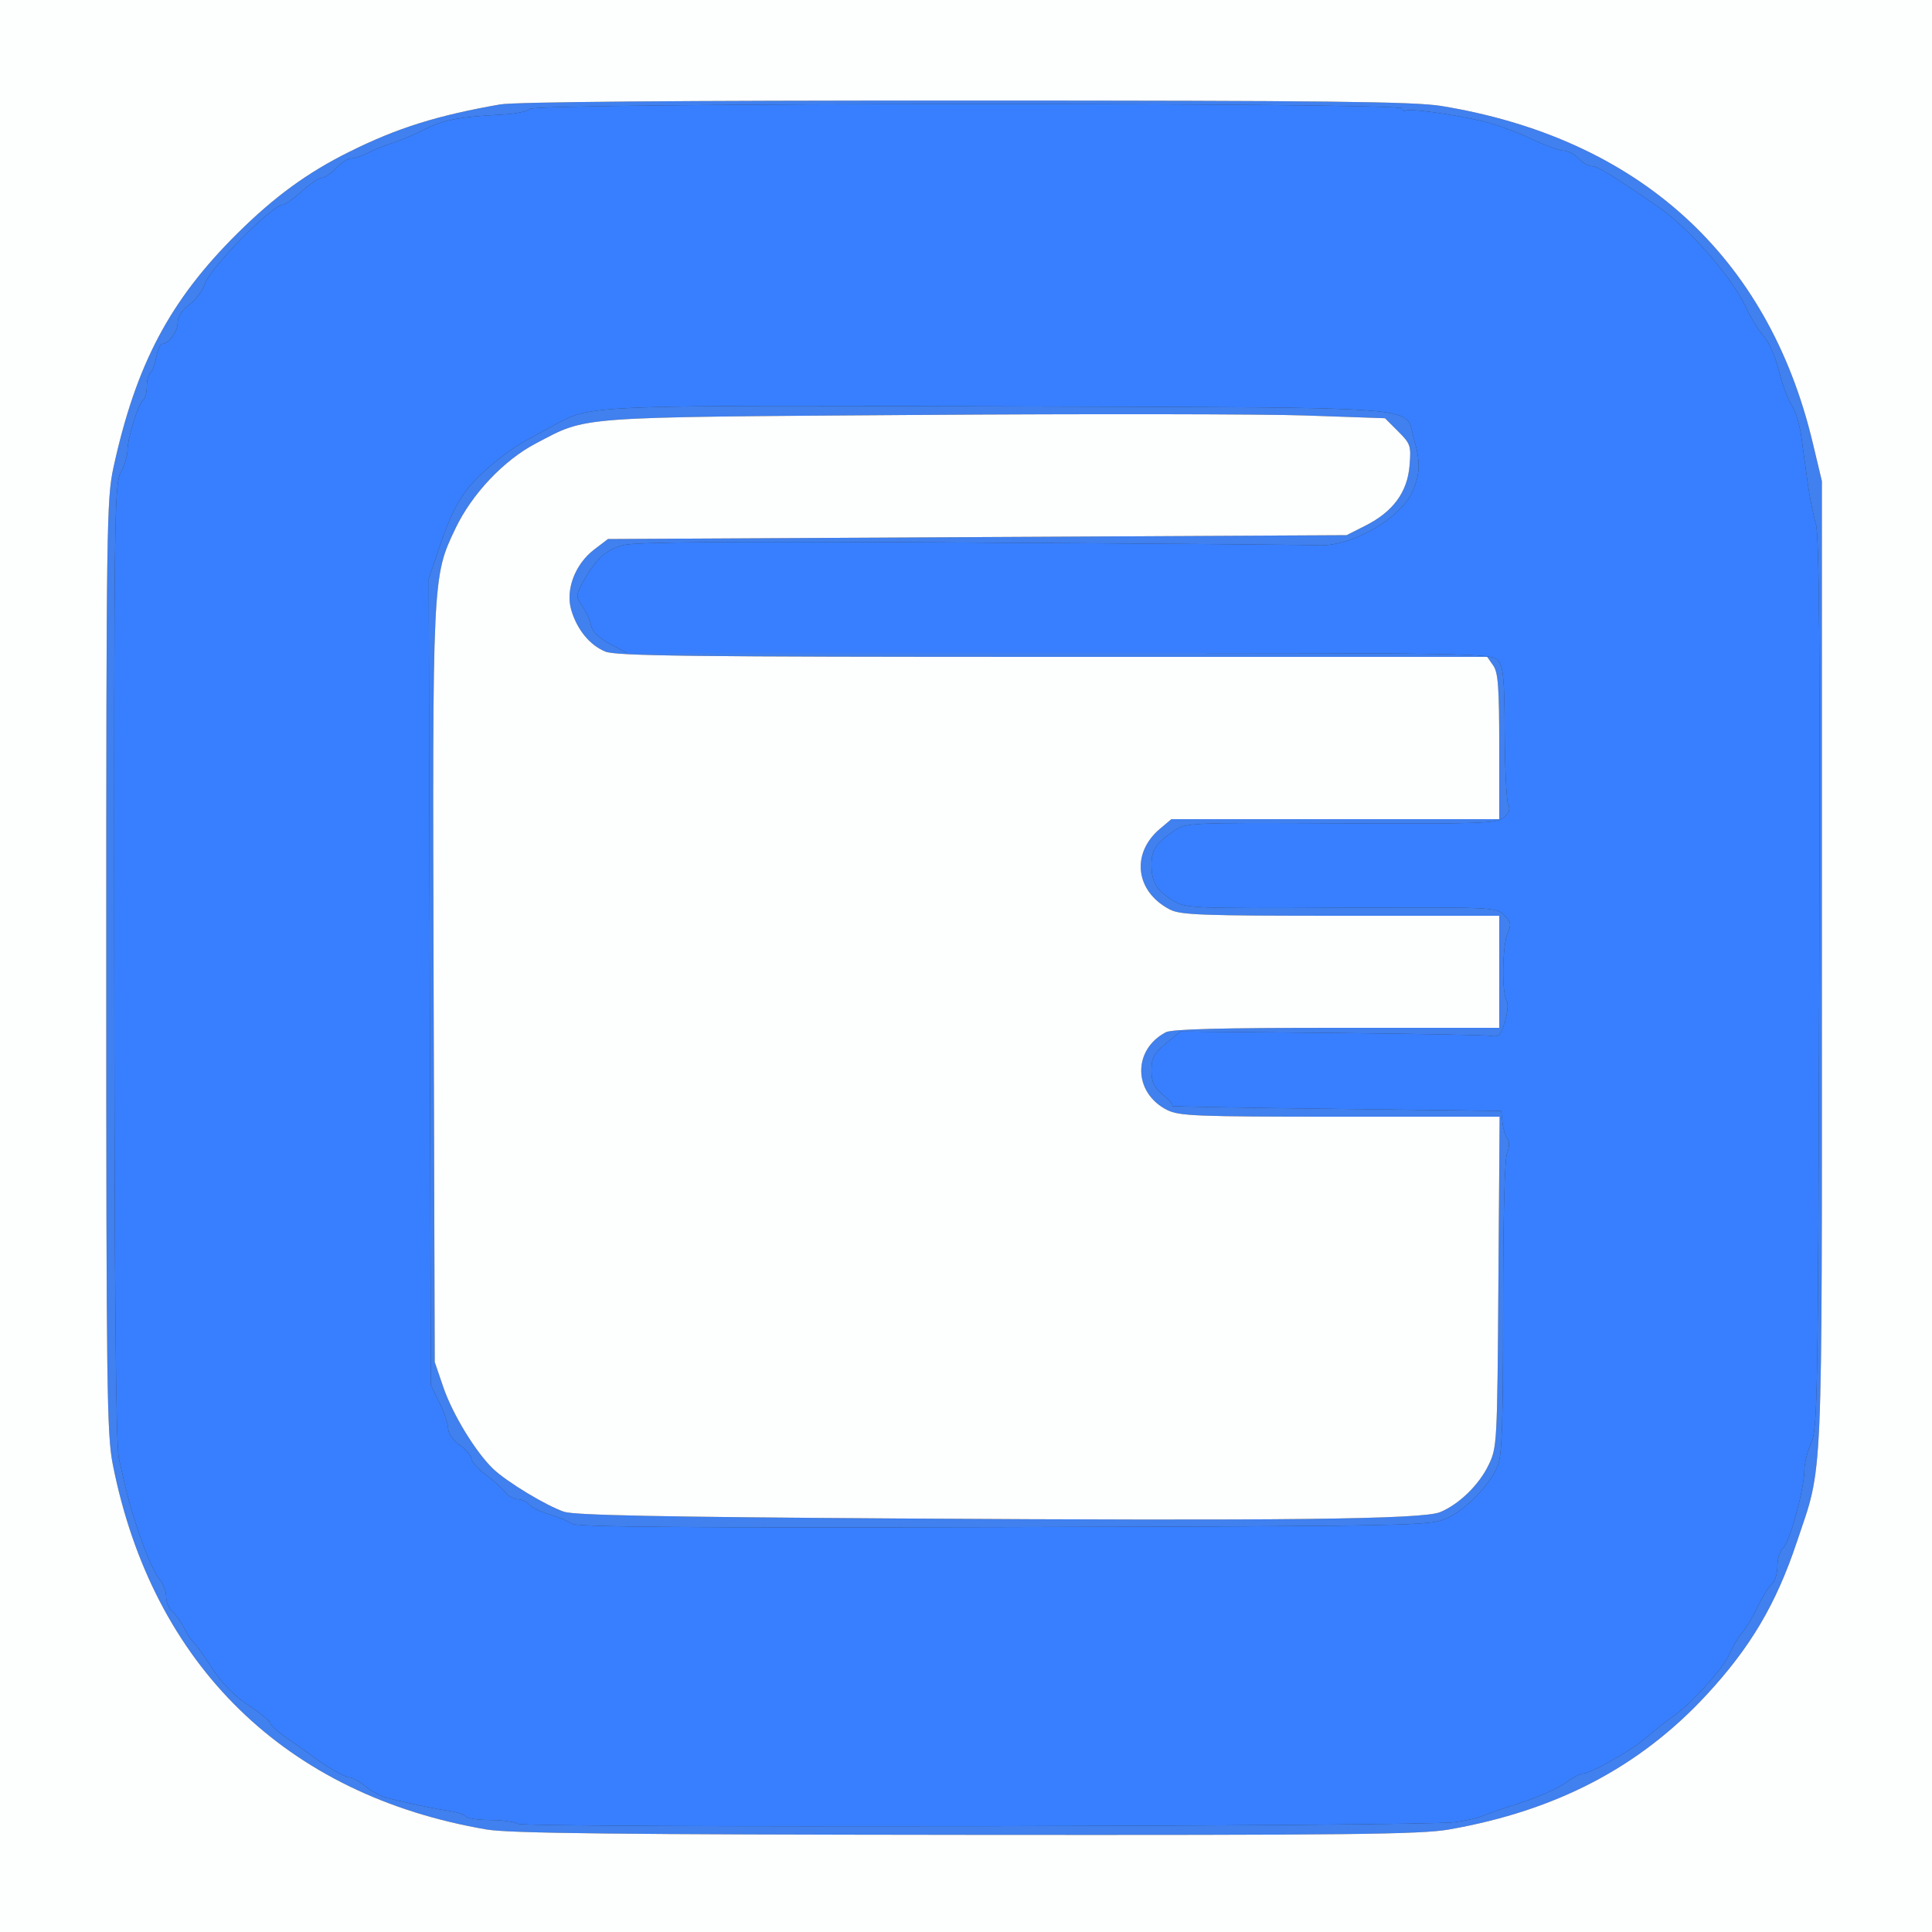
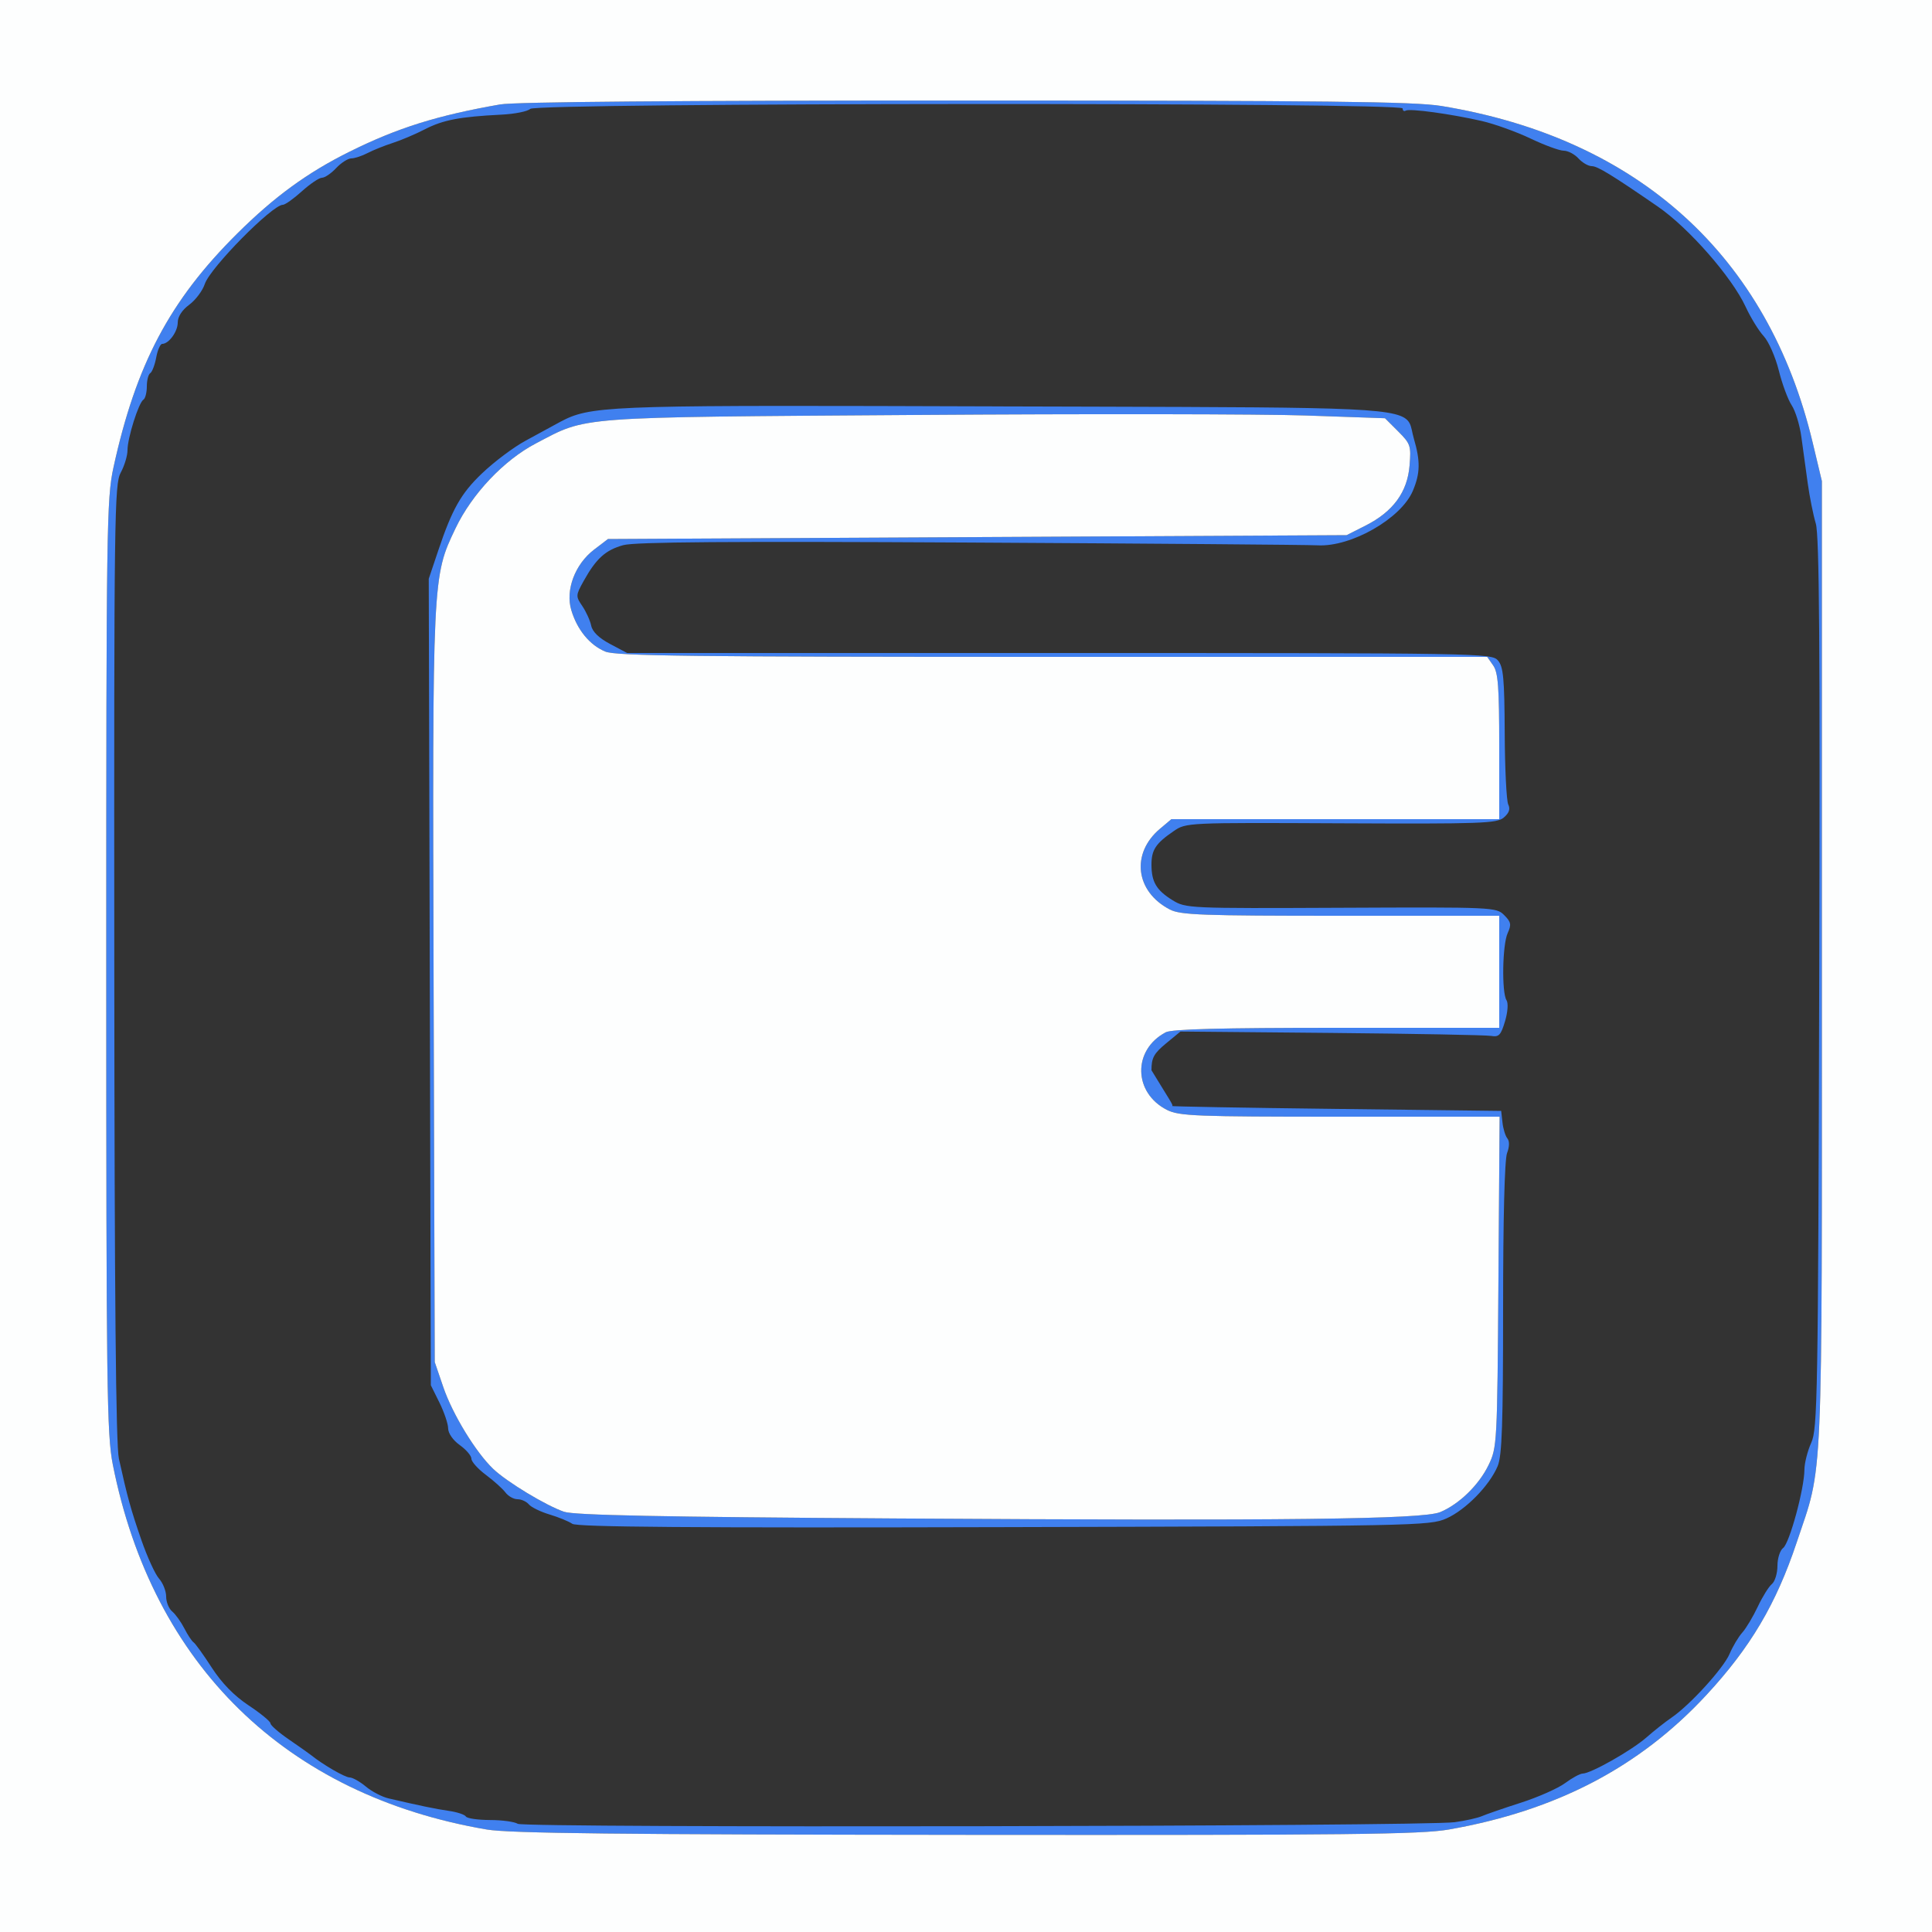
<svg xmlns="http://www.w3.org/2000/svg" width="500" height="500" viewBox="0 0 500 500">
  <rect x="0" y="0" width="500" height="500" fill="#333333" stroke="none" />
  <g>
-     <path d="M 375.00 473.47 C367.76,474.74 349.19,474.95 250.00,474.86 C160.49,474.78 131.76,474.46 126.00,473.48 C74.01,464.63 39.48,430.94 29.19,379.00 C27.66,371.31 27.50,358.97 27.50,250.00 C27.50,136.33 27.61,129.02 29.36,121.00 C35.19,94.31 43.93,77.77 61.39,60.45 C71.01,50.90 79.58,44.65 90.50,39.24 C102.89,33.09 113.16,29.87 129.42,27.03 C133.26,26.36 175.45,26.01 249.92,26.02 C343.32,26.03 366.08,26.29 373.04,27.43 C424.00,35.79 457.58,66.22 469.11,114.50 L 471.50 124.50 L 471.50 249.50 C471.50,257.31 471.50,264.65 471.50,271.55 C471.52,365.03 471.52,377.99 468.04,389.94 C467.23,392.75 466.22,395.50 464.97,399.22 C459.64,415.16 452.99,426.39 441.59,438.69 C424.29,457.35 402.78,468.59 375.00,473.47 ZM 134.00 472.00 C135.70,473.11 368.28,472.70 376.50,471.58 C379.25,471.20 382.40,470.50 383.50,470.02 C384.60,469.54 389.14,467.97 393.60,466.54 C398.05,465.11 403.20,462.83 405.04,461.47 C406.88,460.11 408.93,459.00 409.59,459.00 C411.69,459.00 422.18,453.06 426.01,449.72 C428.03,447.95 430.99,445.61 432.59,444.52 C437.39,441.24 446.04,431.74 447.62,428.01 C448.43,426.10 449.91,423.62 450.90,422.51 C451.89,421.41 453.69,418.40 454.90,415.83 C456.11,413.26 457.75,410.62 458.55,409.96 C459.35,409.30 460.00,407.17 460.00,405.24 C460.00,403.30 460.66,401.22 461.48,400.61 C463.13,399.38 466.96,385.27 466.98,380.37 C466.99,378.65 467.79,375.50 468.75,373.37 C470.38,369.77 470.52,361.48 470.81,254.50 C471.05,167.15 470.84,138.54 469.93,135.50 C469.27,133.30 468.32,128.57 467.83,125.00 C467.34,121.43 466.60,116.03 466.18,113.00 C465.77,109.97 464.64,106.32 463.68,104.87 C462.72,103.42 461.22,99.37 460.35,95.87 C459.48,92.37 457.72,88.38 456.45,87.00 C455.17,85.62 453.07,82.21 451.78,79.42 C448.23,71.73 437.01,58.93 429.00,53.43 C417.13,45.26 413.43,43.00 411.96,43.00 C411.05,43.00 409.50,42.10 408.50,41.00 C407.50,39.90 405.79,39.00 404.69,39.00 C403.59,39.00 399.73,37.58 396.10,35.85 C392.47,34.12 386.80,32.08 383.50,31.32 C375.54,29.49 364.78,28.02 363.79,28.63 C363.36,28.90 363.00,28.64 363.00,28.06 C363.00,26.46 138.82,26.58 137.22,28.18 C136.57,28.83 133.22,29.50 129.77,29.67 C119.08,30.20 114.66,31.04 110.00,33.44 C107.53,34.72 103.77,36.31 101.65,36.99 C99.54,37.67 96.61,38.84 95.15,39.60 C93.69,40.36 91.79,40.99 90.92,40.99 C90.06,41.00 88.29,42.12 87.00,43.50 C85.71,44.88 84.06,46.00 83.33,46.00 C82.60,46.00 80.26,47.58 78.13,49.50 C76.00,51.42 73.79,53.00 73.21,53.00 C70.46,53.00 54.39,69.30 53.00,73.50 C52.43,75.23 50.62,77.65 48.98,78.86 C47.11,80.24 46.00,81.96 46.00,83.46 C46.00,85.82 43.69,89.00 41.97,89.00 C41.49,89.00 40.79,90.58 40.43,92.51 C40.07,94.44 39.37,96.27 38.89,96.57 C38.40,96.87 38.00,98.41 38.00,100.00 C38.00,101.59 37.60,103.13 37.12,103.43 C35.89,104.19 33.00,113.34 33.00,116.49 C33.00,117.92 32.21,120.54 31.25,122.30 C29.61,125.30 29.50,133.18 29.58,249.00 C29.63,335.45 29.99,374.00 30.77,377.50 C32.98,387.48 33.85,390.64 36.57,398.50 C38.09,402.90 40.16,407.43 41.17,408.56 C42.18,409.70 43.00,411.78 43.00,413.19 C43.00,414.60 43.70,416.34 44.57,417.05 C45.43,417.77 46.84,419.74 47.71,421.43 C48.57,423.12 49.65,424.74 50.10,425.04 C50.55,425.33 52.67,428.28 54.81,431.59 C57.42,435.62 60.57,438.84 64.35,441.36 C67.46,443.42 70.00,445.51 70.00,446.01 C70.00,446.50 72.14,448.37 74.75,450.16 C77.36,451.95 79.95,453.78 80.50,454.22 C83.56,456.69 89.28,460.00 90.47,460.00 C91.23,460.00 93.12,461.06 94.67,462.35 C96.23,463.65 98.85,465.02 100.50,465.41 C108.60,467.30 112.82,468.18 116.26,468.67 C118.32,468.97 120.26,469.61 120.57,470.11 C120.87,470.60 123.68,471.01 126.81,471.02 C129.94,471.02 133.18,471.47 134.00,472.00 ZM 374.32 392.98 C370.01,394.88 366.69,394.95 259.80,395.22 C178.77,395.43 149.30,395.20 148.11,394.36 C147.21,393.74 144.57,392.65 142.23,391.95 C139.89,391.25 137.48,390.07 136.87,389.34 C136.25,388.60 134.94,388.00 133.93,388.00 C132.93,388.00 131.53,387.21 130.81,386.25 C130.09,385.29 127.81,383.24 125.75,381.70 C123.69,380.16 122.00,378.28 122.00,377.52 C122.00,376.76 120.65,375.17 119.00,374.00 C117.26,372.76 115.99,370.95 115.98,369.68 C115.97,368.48 114.95,365.48 113.73,363.00 L 111.50 358.50 L 111.23 254.15 L 110.96 149.79 L 113.42 142.47 C117.00,131.79 119.33,127.68 124.67,122.58 C127.92,119.47 132.97,115.69 136.12,114.00 C137.65,113.18 141.07,111.32 143.71,109.87 C144.65,109.36 145.49,108.89 146.36,108.48 C153.92,104.84 163.25,104.87 258.00,105.17 L 259.54 105.18 C267.77,105.21 275.35,105.23 282.34,105.24 C352.97,105.44 362.62,105.46 364.79,109.51 C365.35,110.55 365.42,111.85 365.90,113.49 C367.62,119.36 367.56,122.47 365.65,127.01 C362.63,134.19 349.68,141.60 341.00,141.13 C338.52,140.99 298.02,140.67 251.00,140.41 C188.75,140.07 164.36,140.25 161.32,141.08 C156.72,142.34 154.29,144.54 151.05,150.36 C148.98,154.10 148.97,154.30 150.71,156.86 C151.69,158.31 152.73,160.59 153.00,161.92 C153.33,163.51 155.02,165.14 157.91,166.67 L 162.31 169.00 L 274.17 169.00 C383.59,169.00 386.06,169.04 387.68,170.94 C389.07,172.57 389.35,175.55 389.42,189.69 C389.46,198.93 389.88,207.26 390.33,208.19 C390.91,209.37 390.57,210.39 389.19,211.57 C387.40,213.10 383.48,213.24 347.10,213.07 C307.17,212.88 306.96,212.89 303.74,215.10 C299.11,218.26 298.00,219.94 298.00,223.76 C298.00,228.24 299.27,230.39 303.45,232.97 C306.86,235.08 307.59,235.11 347.06,234.93 C386.52,234.75 387.23,234.78 389.28,236.83 C391.07,238.62 391.19,239.28 390.18,241.50 C388.82,244.48 388.61,256.84 389.88,258.84 C390.38,259.62 390.21,261.94 389.49,264.34 C388.42,267.92 387.91,268.44 385.87,268.09 C384.57,267.87 365.95,267.52 344.50,267.32 L 305.50 266.96 L 301.75 270.05 C298.61,272.65 298.00,273.77 298.00,276.98 C298.00,280.04 298.63,281.35 301.08,283.41 C302.77,284.83 303.78,286.11 303.33,286.23 C302.87,286.36 321.85,286.70 345.50,286.98 L 388.50 287.50 L 388.84 290.50 C389.02,292.15 389.60,294.01 390.11,294.63 C390.69,295.33 390.66,296.77 390.02,298.44 C389.39,300.10 389.00,315.51 389.00,338.60 C389.00,368.49 388.72,376.74 387.60,379.42 C385.49,384.46 379.31,390.77 374.32,392.98 ZM 232.00 392.98 C332.68,393.62 368.24,393.20 372.71,391.34 C377.62,389.30 382.75,384.30 385.24,379.15 C387.44,374.59 387.49,373.67 387.79,331.75 L 388.10 289.00 L 346.80 289.00 C309.47,289.00 305.17,288.83 302.03,287.25 C293.28,282.83 293.09,271.71 301.68,267.16 C303.24,266.33 316.01,266.00 345.93,266.00 L 388.00 266.00 L 388.00 237.00 L 346.95 237.00 C311.02,237.00 305.51,236.80 302.76,235.38 C293.84,230.76 292.63,220.86 300.21,214.48 L 303.15 212.00 L 388.00 212.00 L 388.00 193.22 C388.00,177.85 387.72,174.04 386.44,172.22 L 384.89 170.00 L 272.41 170.00 C179.09,170.00 159.37,169.77 156.64,168.62 C152.61,166.94 149.38,163.00 147.85,157.90 C146.29,152.69 148.81,146.01 153.76,142.23 L 157.34 139.50 L 348.50 138.50 L 353.44 136.00 C360.52,132.42 364.22,127.37 364.79,120.53 C365.22,115.36 365.05,114.85 361.84,111.64 L 358.44 108.24 L 337.97 107.53 C326.71,107.14 281.27,107.08 237.00,107.39 C147.88,108.01 152.21,107.69 138.70,114.75 C130.41,119.08 122.15,127.81 117.88,136.75 C117.13,138.32 116.48,139.69 115.91,141.09 C111.91,150.88 111.94,162.32 112.22,254.98 L 112.22 255.59 L 112.51 352.50 L 114.73 359.00 C117.14,366.05 123.16,375.90 127.67,380.18 C131.22,383.55 141.28,389.63 145.96,391.24 C148.58,392.14 171.01,392.59 232.00,392.98 Z" fill="rgb(64,128,239)" />
-     <path d="M 134.00 472.00 C133.18,471.47 129.94,471.02 126.81,471.02 C123.68,471.01 120.87,470.60 120.57,470.11 C120.26,469.61 118.32,468.97 116.26,468.67 C112.82,468.18 108.60,467.30 100.50,465.41 C98.85,465.02 96.23,463.65 94.67,462.35 C93.12,461.06 91.23,460.00 90.47,460.00 C89.28,460.00 83.56,456.69 80.50,454.22 C79.95,453.78 77.36,451.95 74.75,450.16 C72.14,448.37 70.00,446.50 70.00,446.01 C70.00,445.51 67.46,443.42 64.35,441.36 C60.57,438.84 57.42,435.62 54.81,431.59 C52.67,428.28 50.55,425.33 50.10,425.04 C49.65,424.74 48.57,423.12 47.71,421.43 C46.84,419.74 45.43,417.77 44.57,417.05 C43.70,416.34 43.00,414.60 43.00,413.19 C43.00,411.78 42.18,409.70 41.17,408.56 C40.16,407.43 38.09,402.90 36.57,398.50 C33.85,390.64 32.98,387.48 30.77,377.50 C29.99,374.00 29.63,335.45 29.58,249.00 C29.50,133.18 29.61,125.30 31.25,122.30 C32.21,120.54 33.00,117.92 33.00,116.49 C33.00,113.34 35.89,104.19 37.12,103.43 C37.60,103.13 38.00,101.59 38.00,100.00 C38.00,98.41 38.40,96.87 38.89,96.57 C39.37,96.27 40.07,94.44 40.43,92.51 C40.79,90.58 41.49,89.00 41.97,89.00 C43.69,89.00 46.00,85.82 46.00,83.46 C46.00,81.96 47.11,80.24 48.98,78.86 C50.62,77.65 52.43,75.23 53.00,73.50 C54.39,69.30 70.46,53.00 73.21,53.00 C73.79,53.00 76.00,51.42 78.13,49.50 C80.26,47.58 82.60,46.00 83.33,46.00 C84.06,46.00 85.71,44.88 87.00,43.50 C88.29,42.12 90.06,41.00 90.92,40.99 C91.79,40.99 93.69,40.36 95.15,39.60 C96.61,38.84 99.54,37.67 101.65,36.99 C103.77,36.31 107.53,34.72 110.00,33.44 C114.66,31.04 119.08,30.20 129.77,29.67 C133.22,29.50 136.57,28.83 137.22,28.18 C138.82,26.58 363.00,26.46 363.00,28.06 C363.00,28.64 363.36,28.90 363.79,28.63 C364.78,28.02 375.54,29.49 383.50,31.32 C386.80,32.08 392.47,34.12 396.10,35.85 C399.73,37.58 403.59,39.00 404.69,39.00 C405.79,39.00 407.50,39.90 408.50,41.00 C409.50,42.10 411.05,43.00 411.96,43.00 C413.43,43.00 417.13,45.26 429.00,53.43 C437.01,58.93 448.23,71.73 451.78,79.42 C453.07,82.21 455.17,85.62 456.45,87.00 C457.72,88.38 459.48,92.37 460.35,95.87 C461.22,99.37 462.72,103.42 463.68,104.87 C464.64,106.32 465.77,109.97 466.18,113.00 C466.60,116.03 467.34,121.43 467.83,125.00 C468.32,128.57 469.27,133.30 469.93,135.50 C470.84,138.54 471.05,167.15 470.81,254.50 C470.52,361.48 470.38,369.77 468.75,373.37 C467.79,375.50 466.99,378.65 466.98,380.37 C466.96,385.27 463.13,399.38 461.48,400.61 C460.66,401.22 460.00,403.30 460.00,405.24 C460.00,407.17 459.35,409.30 458.55,409.96 C457.75,410.62 456.11,413.26 454.90,415.83 C453.69,418.40 451.89,421.41 450.90,422.51 C449.91,423.62 448.43,426.10 447.62,428.01 C446.04,431.74 437.39,441.24 432.59,444.52 C430.99,445.61 428.03,447.95 426.01,449.72 C422.18,453.06 411.69,459.00 409.59,459.00 C408.93,459.00 406.88,460.11 405.04,461.47 C403.20,462.83 398.05,465.11 393.60,466.54 C389.14,467.97 384.60,469.54 383.50,470.02 C382.40,470.50 379.25,471.20 376.50,471.58 C368.28,472.70 135.70,473.11 134.00,472.00 ZM 374.32 392.98 C379.31,390.77 385.49,384.46 387.60,379.42 C388.72,376.74 389.00,368.49 389.00,338.60 C389.00,315.51 389.39,300.10 390.02,298.44 C390.66,296.77 390.69,295.33 390.11,294.63 C389.60,294.01 389.02,292.15 388.84,290.50 L 388.50 287.50 L 345.50 286.98 C321.85,286.70 302.87,286.36 303.33,286.23 C303.78,286.11 302.77,284.83 301.08,283.41 C298.63,281.35 298.00,280.04 298.00,276.98 C298.00,273.77 298.61,272.65 301.75,270.05 L 305.50 266.96 L 344.50 267.32 C365.95,267.52 384.57,267.87 385.87,268.09 C387.91,268.44 388.42,267.92 389.49,264.34 C390.21,261.94 390.38,259.62 389.88,258.84 C388.61,256.84 388.82,244.48 390.18,241.50 C391.19,239.28 391.07,238.62 389.28,236.83 C387.23,234.78 386.52,234.75 347.06,234.93 C307.59,235.11 306.86,235.08 303.45,232.97 C299.27,230.39 298.00,228.24 298.00,223.76 C298.00,219.94 299.11,218.26 303.74,215.10 C306.96,212.89 307.17,212.88 347.10,213.07 C383.48,213.24 387.40,213.10 389.19,211.57 C390.57,210.39 390.91,209.37 390.33,208.19 C389.88,207.26 389.46,198.93 389.42,189.69 C389.35,175.55 389.07,172.57 387.68,170.94 C386.06,169.04 383.59,169.00 274.17,169.00 L 162.31 169.00 L 157.91 166.67 C155.02,165.14 153.33,163.51 153.00,161.92 C152.73,160.59 151.69,158.31 150.71,156.86 C148.97,154.30 148.98,154.10 151.05,150.36 C154.29,144.54 156.72,142.34 161.32,141.08 C164.36,140.25 188.75,140.07 251.00,140.41 C298.02,140.67 338.52,140.99 341.00,141.13 C349.68,141.60 362.63,134.19 365.65,127.01 C367.56,122.47 367.62,119.36 365.90,113.49 C365.42,111.85 365.35,110.55 364.79,109.51 C362.62,105.46 352.97,105.44 282.34,105.24 C275.35,105.23 267.77,105.21 259.54,105.18 L 258.00 105.17 C163.25,104.87 153.92,104.84 146.36,108.48 C145.49,108.89 144.65,109.36 143.71,109.87 C141.07,111.32 137.65,113.18 136.12,114.00 C132.97,115.69 127.92,119.47 124.67,122.58 C119.33,127.68 117.00,131.79 113.42,142.47 L 110.96 149.79 L 111.23 254.15 L 111.50 358.50 L 113.73 363.00 C114.95,365.48 115.97,368.48 115.98,369.68 C115.99,370.95 117.26,372.76 119.00,374.00 C120.65,375.17 122.00,376.76 122.00,377.52 C122.00,378.28 123.69,380.16 125.75,381.70 C127.81,383.24 130.09,385.29 130.81,386.25 C131.53,387.21 132.93,388.00 133.93,388.00 C134.94,388.00 136.25,388.60 136.87,389.34 C137.48,390.07 139.89,391.25 142.23,391.95 C144.57,392.65 147.21,393.74 148.11,394.36 C149.30,395.20 178.77,395.43 259.80,395.22 C366.69,394.95 370.01,394.88 374.32,392.98 Z" fill="rgb(55,127,254)" />
+     <path d="M 375.00 473.47 C367.76,474.74 349.19,474.95 250.00,474.86 C160.49,474.78 131.76,474.46 126.00,473.48 C74.01,464.63 39.48,430.94 29.19,379.00 C27.66,371.31 27.50,358.97 27.50,250.00 C27.50,136.33 27.61,129.02 29.36,121.00 C35.19,94.31 43.93,77.77 61.39,60.45 C71.01,50.90 79.58,44.65 90.50,39.24 C102.89,33.09 113.16,29.87 129.42,27.03 C133.26,26.36 175.45,26.01 249.92,26.02 C343.32,26.03 366.08,26.29 373.04,27.43 C424.00,35.79 457.58,66.22 469.11,114.50 L 471.50 124.50 L 471.50 249.50 C471.50,257.31 471.50,264.65 471.50,271.55 C471.52,365.03 471.52,377.99 468.04,389.94 C467.23,392.75 466.22,395.50 464.97,399.22 C459.64,415.16 452.99,426.39 441.59,438.69 C424.29,457.35 402.78,468.59 375.00,473.47 ZM 134.00 472.00 C135.70,473.11 368.28,472.70 376.50,471.58 C379.25,471.20 382.40,470.50 383.50,470.02 C384.60,469.54 389.14,467.97 393.60,466.54 C398.05,465.11 403.20,462.83 405.04,461.47 C406.88,460.11 408.93,459.00 409.59,459.00 C411.69,459.00 422.18,453.06 426.01,449.72 C428.03,447.95 430.99,445.61 432.59,444.52 C437.39,441.24 446.04,431.74 447.62,428.01 C448.43,426.10 449.91,423.62 450.90,422.51 C451.89,421.41 453.69,418.40 454.90,415.83 C456.11,413.26 457.75,410.62 458.55,409.96 C459.35,409.30 460.00,407.17 460.00,405.24 C460.00,403.30 460.66,401.22 461.48,400.61 C463.13,399.38 466.96,385.27 466.98,380.37 C466.99,378.65 467.79,375.50 468.75,373.37 C470.38,369.77 470.52,361.48 470.81,254.50 C471.05,167.15 470.84,138.54 469.93,135.50 C469.27,133.30 468.32,128.57 467.83,125.00 C467.34,121.43 466.60,116.03 466.18,113.00 C465.77,109.97 464.64,106.32 463.68,104.87 C462.72,103.42 461.22,99.37 460.35,95.87 C459.48,92.37 457.72,88.38 456.45,87.00 C455.17,85.62 453.07,82.21 451.78,79.42 C448.23,71.73 437.01,58.93 429.00,53.43 C417.13,45.26 413.43,43.00 411.96,43.00 C411.05,43.00 409.50,42.10 408.50,41.00 C407.50,39.90 405.79,39.00 404.69,39.00 C403.59,39.00 399.73,37.58 396.10,35.85 C392.47,34.12 386.80,32.08 383.50,31.32 C375.54,29.49 364.78,28.02 363.79,28.63 C363.36,28.90 363.00,28.64 363.00,28.06 C363.00,26.46 138.82,26.58 137.22,28.18 C136.57,28.83 133.22,29.50 129.77,29.67 C119.08,30.20 114.66,31.04 110.00,33.44 C107.53,34.72 103.77,36.31 101.65,36.99 C99.54,37.67 96.61,38.84 95.15,39.60 C93.69,40.36 91.79,40.99 90.92,40.99 C90.06,41.00 88.29,42.12 87.00,43.50 C85.71,44.88 84.06,46.00 83.33,46.00 C82.60,46.00 80.26,47.58 78.13,49.50 C76.00,51.42 73.79,53.00 73.21,53.00 C70.46,53.00 54.39,69.30 53.00,73.50 C52.43,75.23 50.62,77.65 48.98,78.86 C47.11,80.24 46.00,81.96 46.00,83.46 C46.00,85.82 43.69,89.00 41.97,89.00 C41.49,89.00 40.79,90.58 40.43,92.51 C40.07,94.44 39.37,96.27 38.89,96.57 C38.40,96.87 38.00,98.41 38.00,100.00 C38.00,101.59 37.60,103.13 37.12,103.43 C35.89,104.19 33.00,113.34 33.00,116.49 C33.00,117.92 32.21,120.54 31.25,122.30 C29.61,125.30 29.50,133.18 29.58,249.00 C29.63,335.45 29.99,374.00 30.77,377.50 C32.98,387.48 33.85,390.64 36.57,398.50 C38.09,402.90 40.16,407.43 41.17,408.56 C42.18,409.70 43.00,411.78 43.00,413.19 C43.00,414.60 43.70,416.34 44.57,417.05 C45.43,417.77 46.84,419.74 47.71,421.43 C48.57,423.12 49.65,424.74 50.10,425.04 C50.55,425.33 52.67,428.28 54.81,431.59 C57.42,435.62 60.57,438.84 64.35,441.36 C67.46,443.42 70.00,445.51 70.00,446.01 C70.00,446.50 72.14,448.37 74.75,450.16 C77.36,451.95 79.95,453.78 80.50,454.22 C83.56,456.69 89.28,460.00 90.47,460.00 C91.23,460.00 93.12,461.06 94.67,462.35 C96.23,463.65 98.85,465.02 100.50,465.41 C108.60,467.30 112.82,468.18 116.26,468.67 C118.32,468.97 120.26,469.61 120.57,470.11 C120.87,470.60 123.68,471.01 126.81,471.02 C129.94,471.02 133.18,471.47 134.00,472.00 ZM 374.32 392.98 C370.01,394.88 366.69,394.95 259.80,395.22 C178.77,395.43 149.30,395.20 148.11,394.36 C147.21,393.74 144.57,392.65 142.23,391.95 C139.89,391.25 137.48,390.07 136.87,389.34 C136.25,388.60 134.94,388.00 133.93,388.00 C132.93,388.00 131.53,387.21 130.81,386.25 C130.09,385.29 127.81,383.24 125.75,381.70 C123.69,380.16 122.00,378.28 122.00,377.52 C122.00,376.76 120.65,375.17 119.00,374.00 C117.26,372.76 115.99,370.95 115.98,369.68 C115.97,368.48 114.95,365.48 113.73,363.00 L 111.50 358.50 L 111.23 254.15 L 110.96 149.79 L 113.42 142.47 C117.00,131.79 119.33,127.68 124.67,122.58 C127.92,119.47 132.97,115.69 136.12,114.00 C137.65,113.18 141.07,111.32 143.71,109.87 C144.65,109.36 145.49,108.89 146.36,108.48 C153.92,104.84 163.25,104.87 258.00,105.17 L 259.54 105.18 C267.77,105.21 275.35,105.23 282.34,105.24 C352.97,105.44 362.62,105.46 364.79,109.51 C365.35,110.55 365.42,111.85 365.90,113.49 C367.62,119.36 367.56,122.47 365.65,127.01 C362.63,134.19 349.68,141.60 341.00,141.13 C338.52,140.99 298.02,140.67 251.00,140.41 C188.75,140.07 164.36,140.25 161.32,141.08 C156.72,142.34 154.29,144.54 151.05,150.36 C148.98,154.10 148.97,154.30 150.71,156.86 C151.69,158.31 152.73,160.59 153.00,161.92 C153.33,163.51 155.02,165.14 157.91,166.67 L 162.31 169.00 L 274.17 169.00 C383.59,169.00 386.06,169.04 387.68,170.94 C389.07,172.57 389.35,175.55 389.42,189.69 C389.46,198.93 389.88,207.26 390.33,208.19 C390.91,209.37 390.57,210.39 389.19,211.57 C387.40,213.10 383.48,213.24 347.10,213.07 C307.17,212.88 306.96,212.89 303.74,215.10 C299.11,218.26 298.00,219.94 298.00,223.76 C298.00,228.24 299.27,230.39 303.45,232.97 C306.86,235.08 307.59,235.11 347.06,234.93 C386.52,234.75 387.23,234.78 389.28,236.83 C391.07,238.62 391.19,239.28 390.18,241.50 C388.82,244.48 388.61,256.84 389.88,258.84 C390.38,259.62 390.21,261.94 389.49,264.34 C388.42,267.92 387.91,268.44 385.87,268.09 C384.57,267.87 365.95,267.52 344.50,267.32 L 305.50 266.96 L 301.75 270.05 C298.61,272.65 298.00,273.77 298.00,276.98 C302.77,284.83 303.78,286.11 303.33,286.23 C302.87,286.36 321.85,286.70 345.50,286.98 L 388.50 287.50 L 388.84 290.50 C389.02,292.15 389.60,294.01 390.11,294.63 C390.69,295.33 390.66,296.77 390.02,298.44 C389.39,300.10 389.00,315.51 389.00,338.60 C389.00,368.49 388.72,376.74 387.60,379.42 C385.49,384.46 379.31,390.77 374.32,392.98 ZM 232.00 392.98 C332.68,393.62 368.24,393.20 372.71,391.34 C377.62,389.30 382.75,384.30 385.24,379.15 C387.44,374.59 387.49,373.67 387.79,331.75 L 388.10 289.00 L 346.80 289.00 C309.47,289.00 305.17,288.83 302.03,287.25 C293.28,282.83 293.09,271.71 301.68,267.16 C303.24,266.33 316.01,266.00 345.93,266.00 L 388.00 266.00 L 388.00 237.00 L 346.95 237.00 C311.02,237.00 305.51,236.80 302.76,235.38 C293.84,230.76 292.63,220.86 300.21,214.48 L 303.15 212.00 L 388.00 212.00 L 388.00 193.22 C388.00,177.85 387.72,174.04 386.44,172.22 L 384.89 170.00 L 272.41 170.00 C179.09,170.00 159.37,169.77 156.64,168.62 C152.61,166.94 149.38,163.00 147.85,157.90 C146.29,152.69 148.81,146.01 153.76,142.23 L 157.34 139.50 L 348.50 138.50 L 353.44 136.00 C360.52,132.42 364.22,127.37 364.79,120.53 C365.22,115.36 365.05,114.85 361.84,111.64 L 358.44 108.24 L 337.97 107.53 C326.71,107.14 281.27,107.08 237.00,107.39 C147.88,108.01 152.21,107.69 138.70,114.75 C130.41,119.08 122.15,127.81 117.88,136.75 C117.13,138.32 116.48,139.69 115.91,141.09 C111.91,150.88 111.94,162.32 112.22,254.98 L 112.22 255.59 L 112.51 352.50 L 114.73 359.00 C117.14,366.05 123.16,375.90 127.67,380.18 C131.22,383.55 141.28,389.63 145.96,391.24 C148.58,392.14 171.01,392.59 232.00,392.98 Z" fill="rgb(64,128,239)" />
    <path d="M 0.00 250.00 L 0.00 0.00 L 250.00 0.00 L 500.00 0.00 L 500.00 250.00 L 500.00 500.00 L 250.00 500.00 L 0.00 500.00 L 0.00 250.00 ZM 375.00 473.47 C402.78,468.59 424.29,457.35 441.59,438.69 C452.99,426.39 459.64,415.16 464.97,399.22 C471.91,378.47 471.50,387.95 471.50,249.50 L 471.50 124.50 L 469.11 114.50 C457.58,66.22 424.00,35.79 373.04,27.43 C366.08,26.29 343.32,26.03 249.92,26.02 C175.45,26.01 133.26,26.36 129.42,27.03 C113.16,29.87 102.89,33.09 90.50,39.24 C79.58,44.65 71.01,50.90 61.39,60.45 C43.93,77.77 35.19,94.31 29.36,121.00 C27.61,129.02 27.50,136.33 27.50,250.00 C27.50,358.97 27.66,371.31 29.19,379.00 C39.48,430.94 74.01,464.63 126.00,473.48 C131.76,474.46 160.49,474.78 250.00,474.86 C349.19,474.95 367.76,474.74 375.00,473.47 ZM 232.00 392.98 C171.01,392.59 148.58,392.14 145.96,391.24 C141.28,389.63 131.22,383.55 127.67,380.18 C123.16,375.90 117.14,366.05 114.73,359.00 L 112.51 352.50 L 112.22 255.59 C111.91,149.07 111.89,149.29 117.88,136.75 C122.15,127.81 130.41,119.08 138.70,114.75 C152.21,107.69 147.88,108.01 237.00,107.39 C281.27,107.08 326.71,107.14 337.97,107.53 L 358.44 108.24 L 361.84 111.64 C365.05,114.85 365.22,115.36 364.79,120.53 C364.22,127.37 360.52,132.42 353.44,136.00 L 348.50 138.50 L 252.92 139.00 L 157.34 139.50 L 153.76 142.23 C148.81,146.01 146.29,152.69 147.85,157.90 C149.38,163.00 152.61,166.94 156.64,168.62 C159.37,169.77 179.09,170.00 272.41,170.00 L 384.89 170.00 L 386.44 172.22 C387.72,174.04 388.00,177.85 388.00,193.22 L 388.00 212.00 L 345.58 212.00 L 303.15 212.00 L 300.21 214.48 C292.63,220.86 293.84,230.76 302.76,235.38 C305.51,236.80 311.02,237.00 346.95,237.00 L 388.00 237.00 L 388.00 251.50 L 388.00 266.00 L 345.93 266.00 C316.01,266.00 303.24,266.33 301.68,267.16 C293.09,271.71 293.28,282.83 302.03,287.25 C305.17,288.83 309.47,289.00 346.80,289.00 L 388.10 289.00 L 387.79 331.75 C387.49,373.67 387.44,374.59 385.24,379.15 C382.75,384.30 377.62,389.30 372.71,391.34 C368.24,393.20 332.68,393.62 232.00,392.98 Z" fill="rgb(253,254,254)" />
  </g>
</svg>